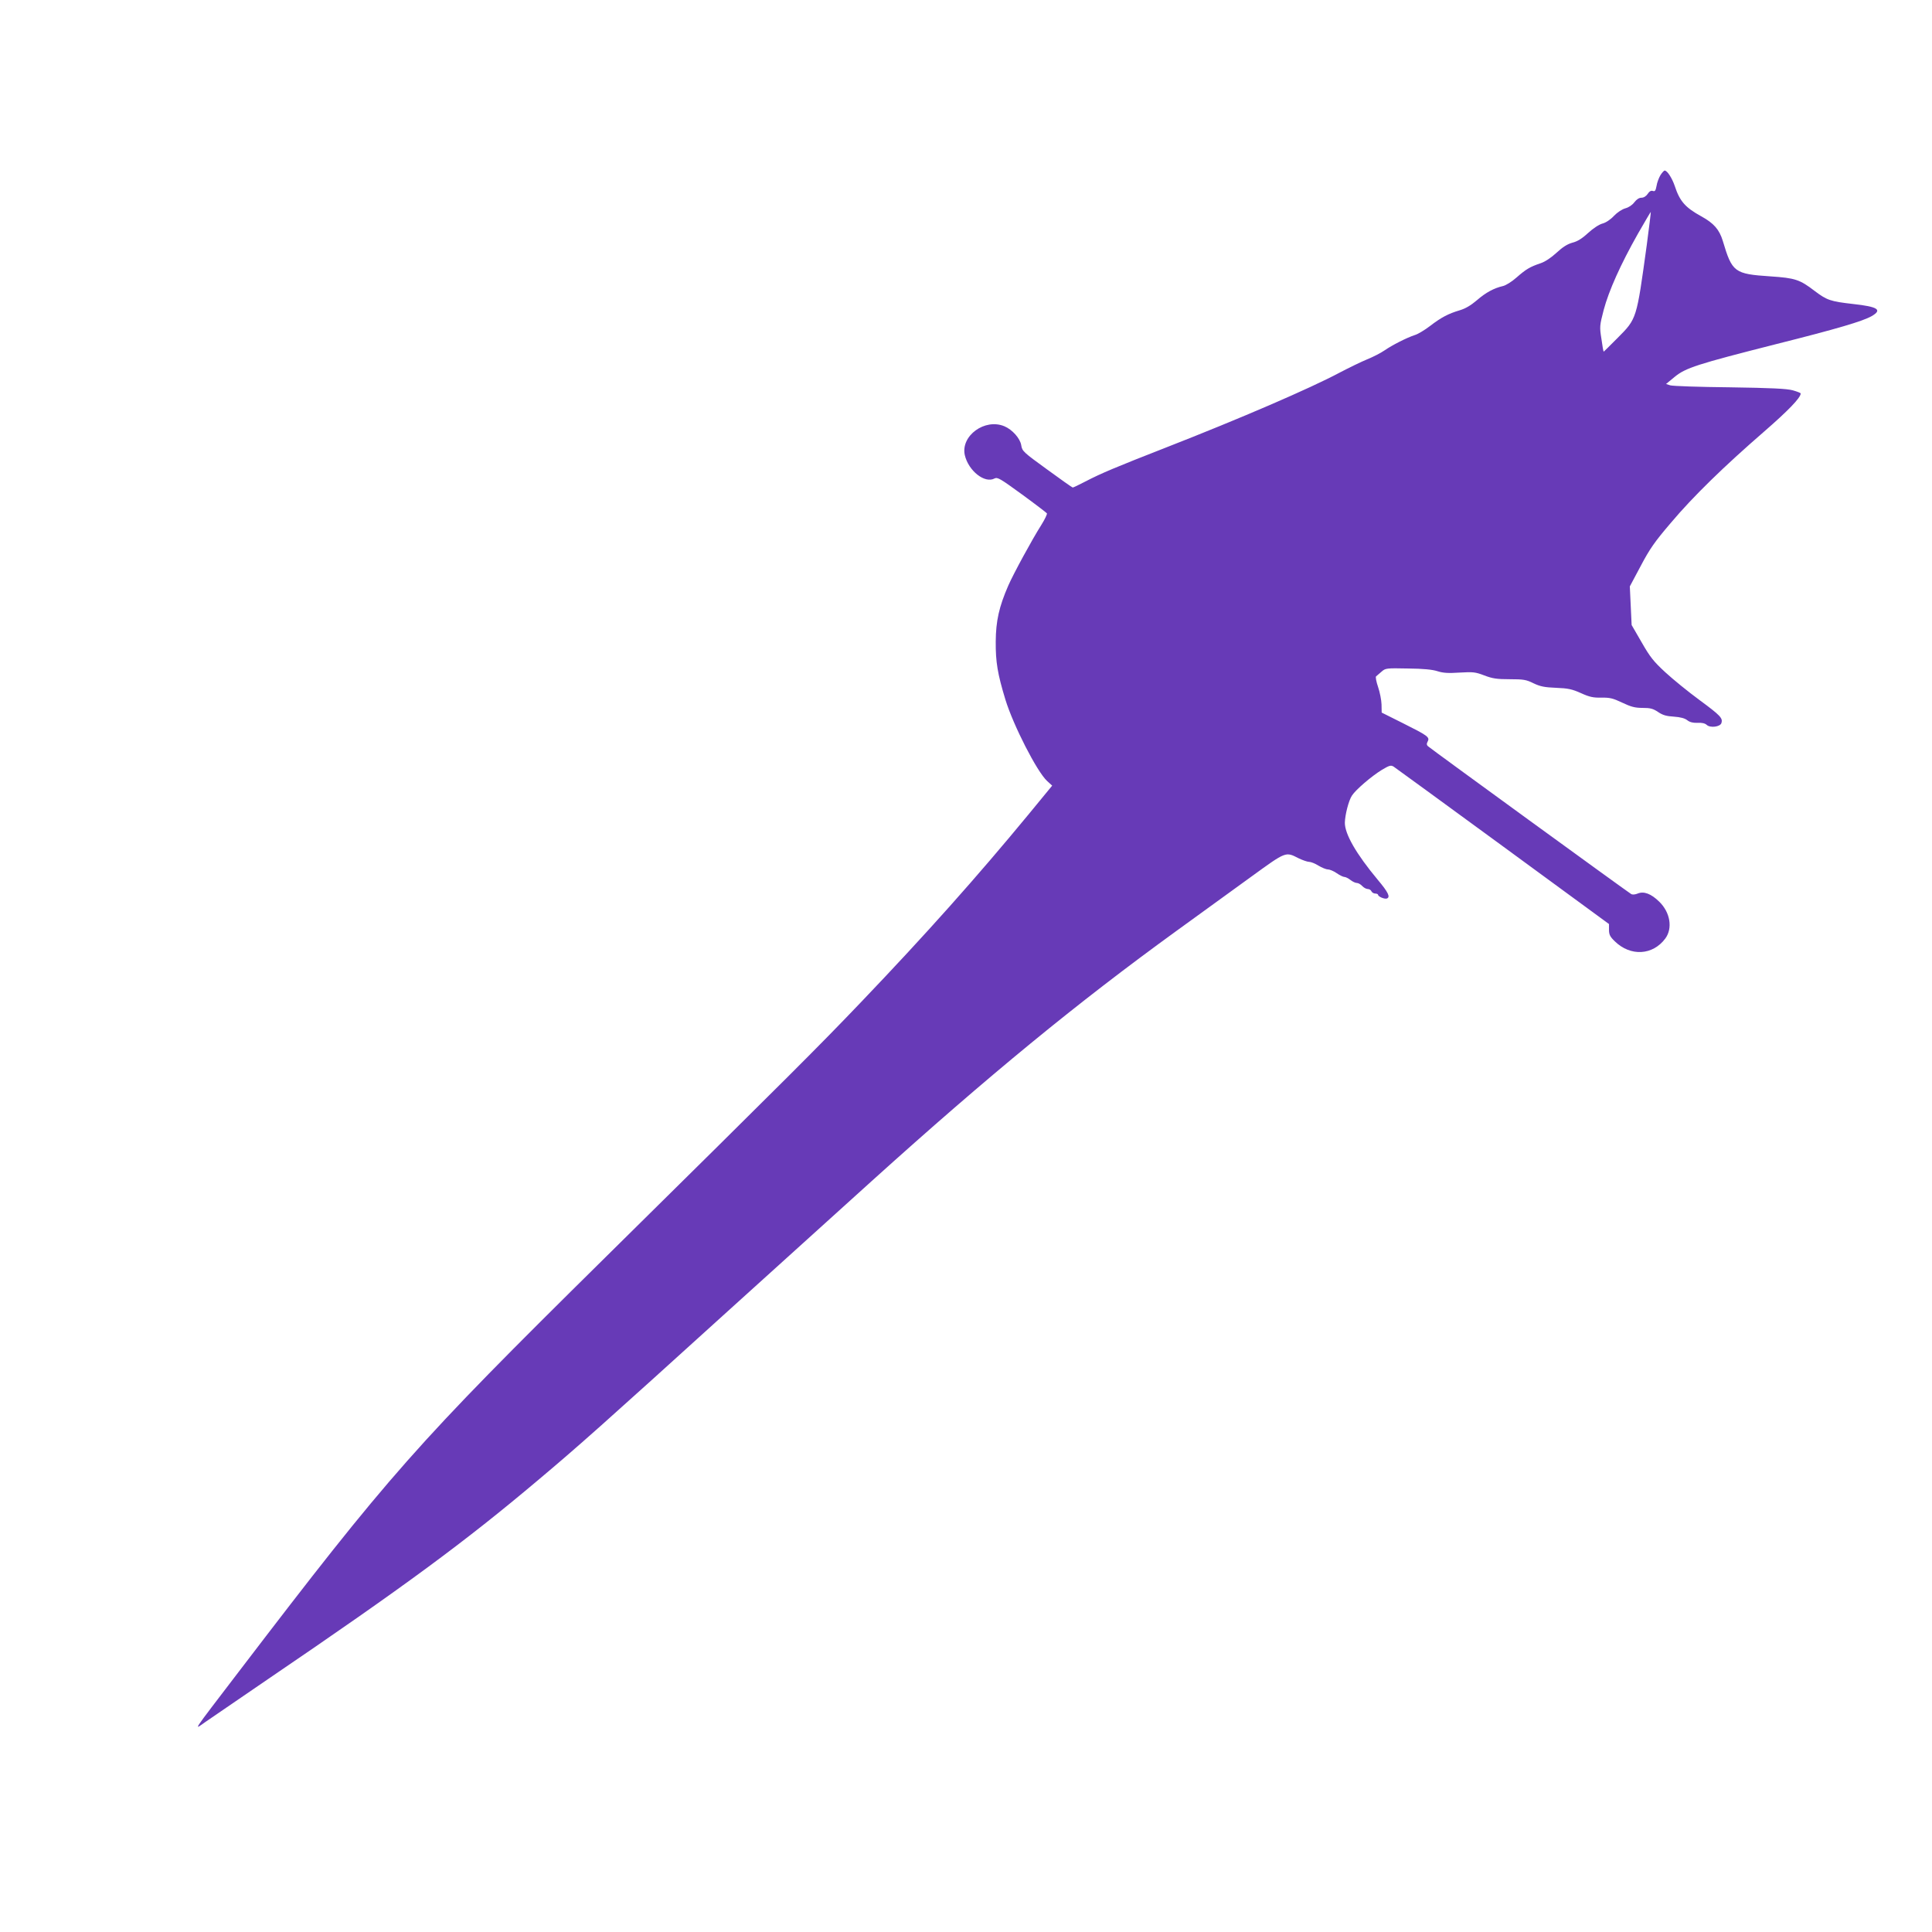
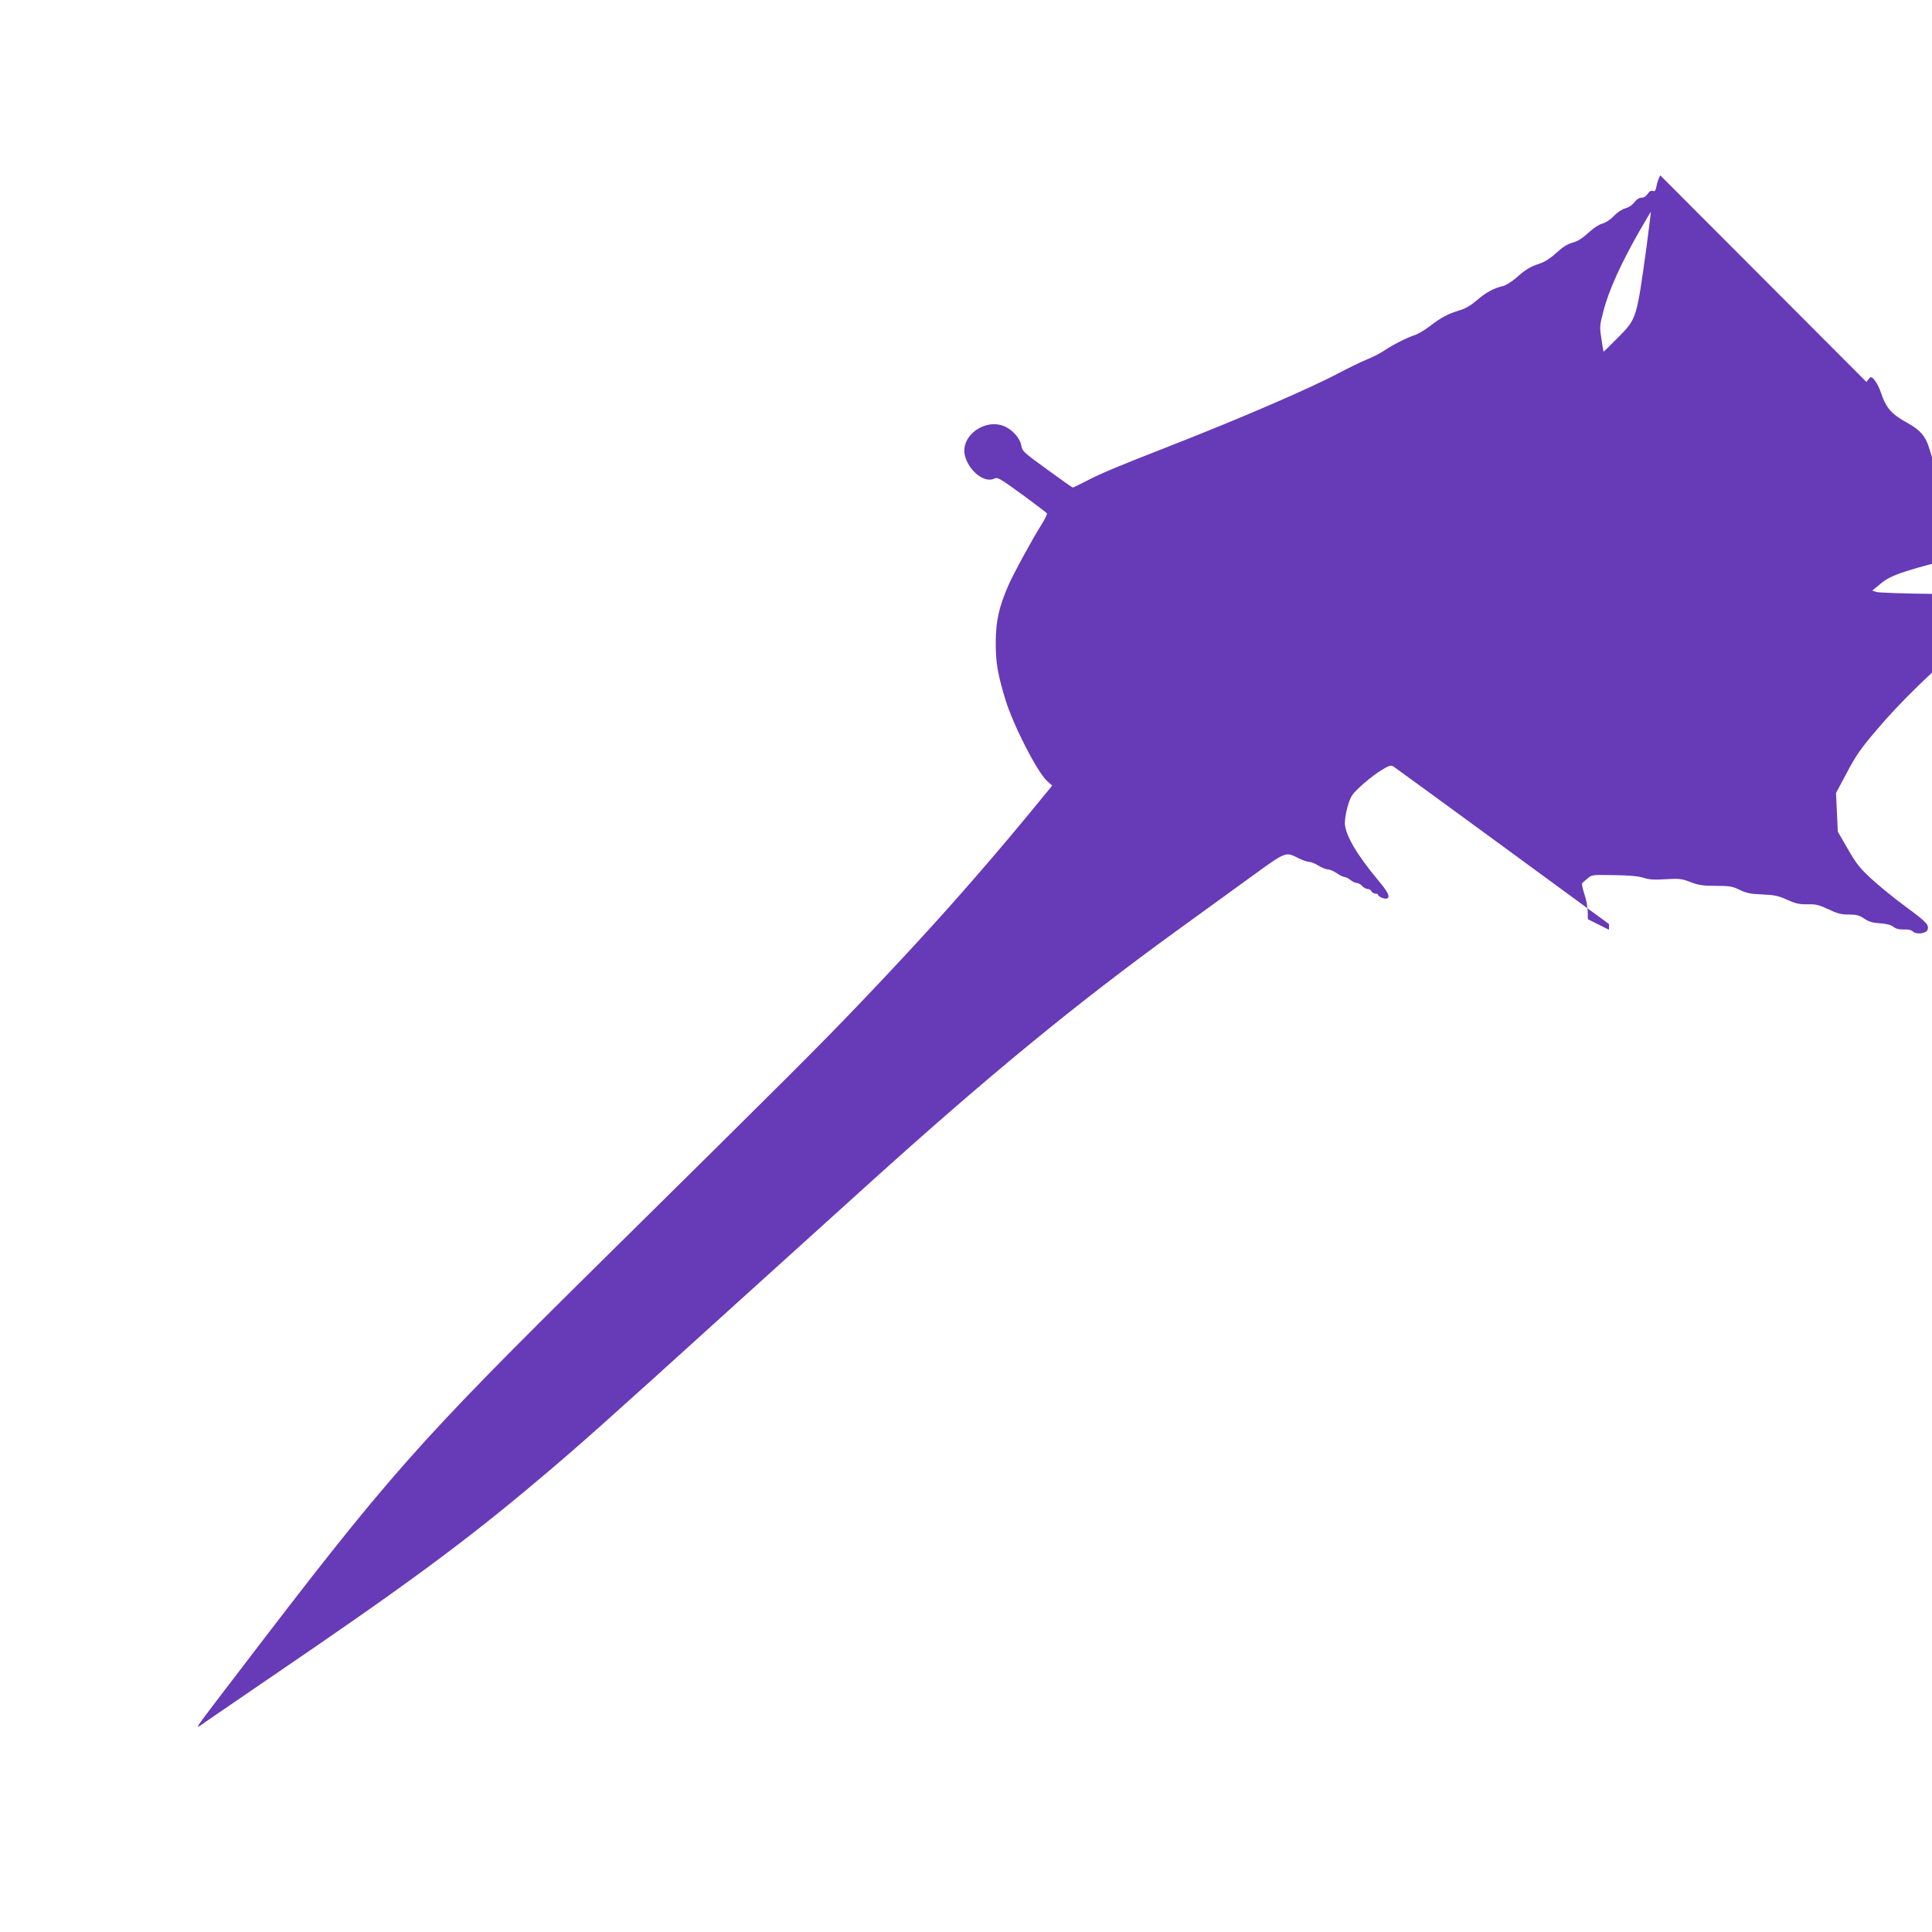
<svg xmlns="http://www.w3.org/2000/svg" version="1.0" width="1280pt" height="1280pt" viewBox="0 0 1280 1280" preserveAspectRatio="xMidYMid meet">
  <g transform="translate(0,1280) scale(0.1,-0.1)" fill="#673ab7" stroke="none">
-     <path d="M11000 11638 c-10 -17 -22 -49 -25 -70 -6 -31 -10 -38 -25 -33 -11 4 -23 -3 -34 -20 -10 -15 -26 -25 -41 -25 -16 0 -32 -11 -47 -30 -13 -18 -37 -34 -59 -40 -22 -6 -54 -27 -76 -50 -22 -24 -53 -45 -76 -51 -23 -6 -62 -32 -96 -63 -40 -37 -71 -56 -104 -64 -32 -9 -63 -28 -104 -66 -36 -33 -76 -60 -106 -70 -71 -24 -96 -39 -159 -94 -31 -28 -72 -53 -90 -57 -60 -14 -113 -42 -173 -94 -41 -35 -77 -56 -115 -67 -74 -22 -122 -47 -196 -104 -34 -26 -80 -54 -101 -60 -52 -17 -149 -66 -201 -102 -23 -16 -75 -43 -115 -59 -39 -16 -121 -56 -182 -88 -197 -105 -661 -305 -1150 -496 -335 -131 -428 -170 -534 -225 -42 -22 -80 -40 -84 -40 -3 0 -80 54 -170 120 -157 114 -165 121 -171 160 -7 45 -59 104 -112 126 -129 54 -290 -63 -262 -191 24 -104 132 -190 197 -155 20 10 38 -1 181 -105 88 -64 162 -121 166 -126 3 -5 -14 -40 -37 -77 -60 -94 -185 -324 -219 -402 -61 -140 -82 -234 -83 -370 -1 -136 12 -214 64 -385 53 -172 209 -477 276 -539 l34 -31 -152 -185 c-347 -421 -685 -800 -1115 -1250 -282 -295 -454 -467 -1698 -1695 -1259 -1243 -1420 -1426 -2426 -2743 -317 -415 -298 -386 -220 -331 36 25 223 153 415 284 909 618 1305 910 1790 1319 263 221 423 363 1259 1121 401 363 829 750 950 859 779 703 1359 1179 2021 1659 160 116 384 278 498 361 229 166 224 164 310 120 27 -13 59 -24 70 -24 12 0 40 -11 62 -25 22 -13 50 -25 62 -25 12 0 39 -11 59 -25 20 -14 43 -25 51 -25 8 0 26 -9 40 -20 14 -11 33 -20 43 -20 9 0 25 -9 35 -20 10 -11 27 -20 37 -20 10 0 21 -7 24 -15 4 -8 15 -15 25 -15 10 0 19 -4 19 -8 0 -12 42 -30 58 -25 25 9 10 41 -59 123 -145 174 -219 304 -219 379 1 52 25 147 47 180 24 38 130 129 199 171 49 29 59 32 77 21 11 -7 337 -245 724 -528 l703 -515 0 -38 c0 -32 7 -46 38 -76 104 -102 252 -94 335 18 50 68 33 173 -40 244 -54 53 -102 71 -143 54 -16 -7 -35 -8 -42 -4 -24 14 -1333 966 -1346 979 -11 9 -11 18 -3 33 15 28 -1 39 -165 121 l-140 70 -1 54 c-1 29 -11 81 -23 116 -12 35 -18 67 -13 70 4 3 20 17 36 31 26 23 31 24 175 21 102 -1 162 -7 196 -18 38 -12 71 -14 147 -9 88 5 103 4 163 -19 55 -21 84 -25 169 -25 90 0 109 -3 157 -27 44 -21 73 -27 150 -30 79 -3 106 -9 164 -35 57 -26 82 -31 135 -30 56 1 77 -4 138 -33 59 -28 85 -35 136 -35 51 0 69 -5 102 -27 31 -21 55 -28 105 -31 44 -3 73 -11 89 -24 17 -13 38 -18 67 -17 29 2 50 -3 62 -14 23 -21 89 -13 97 13 10 32 -7 50 -144 151 -75 55 -177 138 -228 185 -78 72 -101 101 -157 199 l-66 114 -6 128 -6 128 72 135 c60 114 93 161 199 285 149 177 354 376 618 605 161 140 243 225 243 253 0 4 -24 13 -52 21 -40 11 -143 16 -418 20 -201 2 -378 8 -394 13 l-28 9 57 47 c73 60 148 84 672 217 406 102 575 152 634 186 72 42 40 62 -124 80 -150 17 -173 25 -254 86 -99 76 -129 86 -294 97 -239 16 -253 27 -315 235 -23 75 -59 117 -143 163 -105 58 -142 99 -175 200 -18 53 -50 103 -67 103 -5 0 -18 -14 -29 -32z m-90 -463 c-68 -493 -65 -485 -194 -615 -49 -49 -90 -90 -91 -90 -2 0 -9 38 -15 84 -13 81 -12 89 15 193 34 127 111 300 227 505 46 80 84 145 85 144 1 -1 -11 -101 -27 -221z" />
+     <path d="M11000 11638 c-10 -17 -22 -49 -25 -70 -6 -31 -10 -38 -25 -33 -11 4 -23 -3 -34 -20 -10 -15 -26 -25 -41 -25 -16 0 -32 -11 -47 -30 -13 -18 -37 -34 -59 -40 -22 -6 -54 -27 -76 -50 -22 -24 -53 -45 -76 -51 -23 -6 -62 -32 -96 -63 -40 -37 -71 -56 -104 -64 -32 -9 -63 -28 -104 -66 -36 -33 -76 -60 -106 -70 -71 -24 -96 -39 -159 -94 -31 -28 -72 -53 -90 -57 -60 -14 -113 -42 -173 -94 -41 -35 -77 -56 -115 -67 -74 -22 -122 -47 -196 -104 -34 -26 -80 -54 -101 -60 -52 -17 -149 -66 -201 -102 -23 -16 -75 -43 -115 -59 -39 -16 -121 -56 -182 -88 -197 -105 -661 -305 -1150 -496 -335 -131 -428 -170 -534 -225 -42 -22 -80 -40 -84 -40 -3 0 -80 54 -170 120 -157 114 -165 121 -171 160 -7 45 -59 104 -112 126 -129 54 -290 -63 -262 -191 24 -104 132 -190 197 -155 20 10 38 -1 181 -105 88 -64 162 -121 166 -126 3 -5 -14 -40 -37 -77 -60 -94 -185 -324 -219 -402 -61 -140 -82 -234 -83 -370 -1 -136 12 -214 64 -385 53 -172 209 -477 276 -539 l34 -31 -152 -185 c-347 -421 -685 -800 -1115 -1250 -282 -295 -454 -467 -1698 -1695 -1259 -1243 -1420 -1426 -2426 -2743 -317 -415 -298 -386 -220 -331 36 25 223 153 415 284 909 618 1305 910 1790 1319 263 221 423 363 1259 1121 401 363 829 750 950 859 779 703 1359 1179 2021 1659 160 116 384 278 498 361 229 166 224 164 310 120 27 -13 59 -24 70 -24 12 0 40 -11 62 -25 22 -13 50 -25 62 -25 12 0 39 -11 59 -25 20 -14 43 -25 51 -25 8 0 26 -9 40 -20 14 -11 33 -20 43 -20 9 0 25 -9 35 -20 10 -11 27 -20 37 -20 10 0 21 -7 24 -15 4 -8 15 -15 25 -15 10 0 19 -4 19 -8 0 -12 42 -30 58 -25 25 9 10 41 -59 123 -145 174 -219 304 -219 379 1 52 25 147 47 180 24 38 130 129 199 171 49 29 59 32 77 21 11 -7 337 -245 724 -528 l703 -515 0 -38 l-140 70 -1 54 c-1 29 -11 81 -23 116 -12 35 -18 67 -13 70 4 3 20 17 36 31 26 23 31 24 175 21 102 -1 162 -7 196 -18 38 -12 71 -14 147 -9 88 5 103 4 163 -19 55 -21 84 -25 169 -25 90 0 109 -3 157 -27 44 -21 73 -27 150 -30 79 -3 106 -9 164 -35 57 -26 82 -31 135 -30 56 1 77 -4 138 -33 59 -28 85 -35 136 -35 51 0 69 -5 102 -27 31 -21 55 -28 105 -31 44 -3 73 -11 89 -24 17 -13 38 -18 67 -17 29 2 50 -3 62 -14 23 -21 89 -13 97 13 10 32 -7 50 -144 151 -75 55 -177 138 -228 185 -78 72 -101 101 -157 199 l-66 114 -6 128 -6 128 72 135 c60 114 93 161 199 285 149 177 354 376 618 605 161 140 243 225 243 253 0 4 -24 13 -52 21 -40 11 -143 16 -418 20 -201 2 -378 8 -394 13 l-28 9 57 47 c73 60 148 84 672 217 406 102 575 152 634 186 72 42 40 62 -124 80 -150 17 -173 25 -254 86 -99 76 -129 86 -294 97 -239 16 -253 27 -315 235 -23 75 -59 117 -143 163 -105 58 -142 99 -175 200 -18 53 -50 103 -67 103 -5 0 -18 -14 -29 -32z m-90 -463 c-68 -493 -65 -485 -194 -615 -49 -49 -90 -90 -91 -90 -2 0 -9 38 -15 84 -13 81 -12 89 15 193 34 127 111 300 227 505 46 80 84 145 85 144 1 -1 -11 -101 -27 -221z" />
  </g>
</svg>